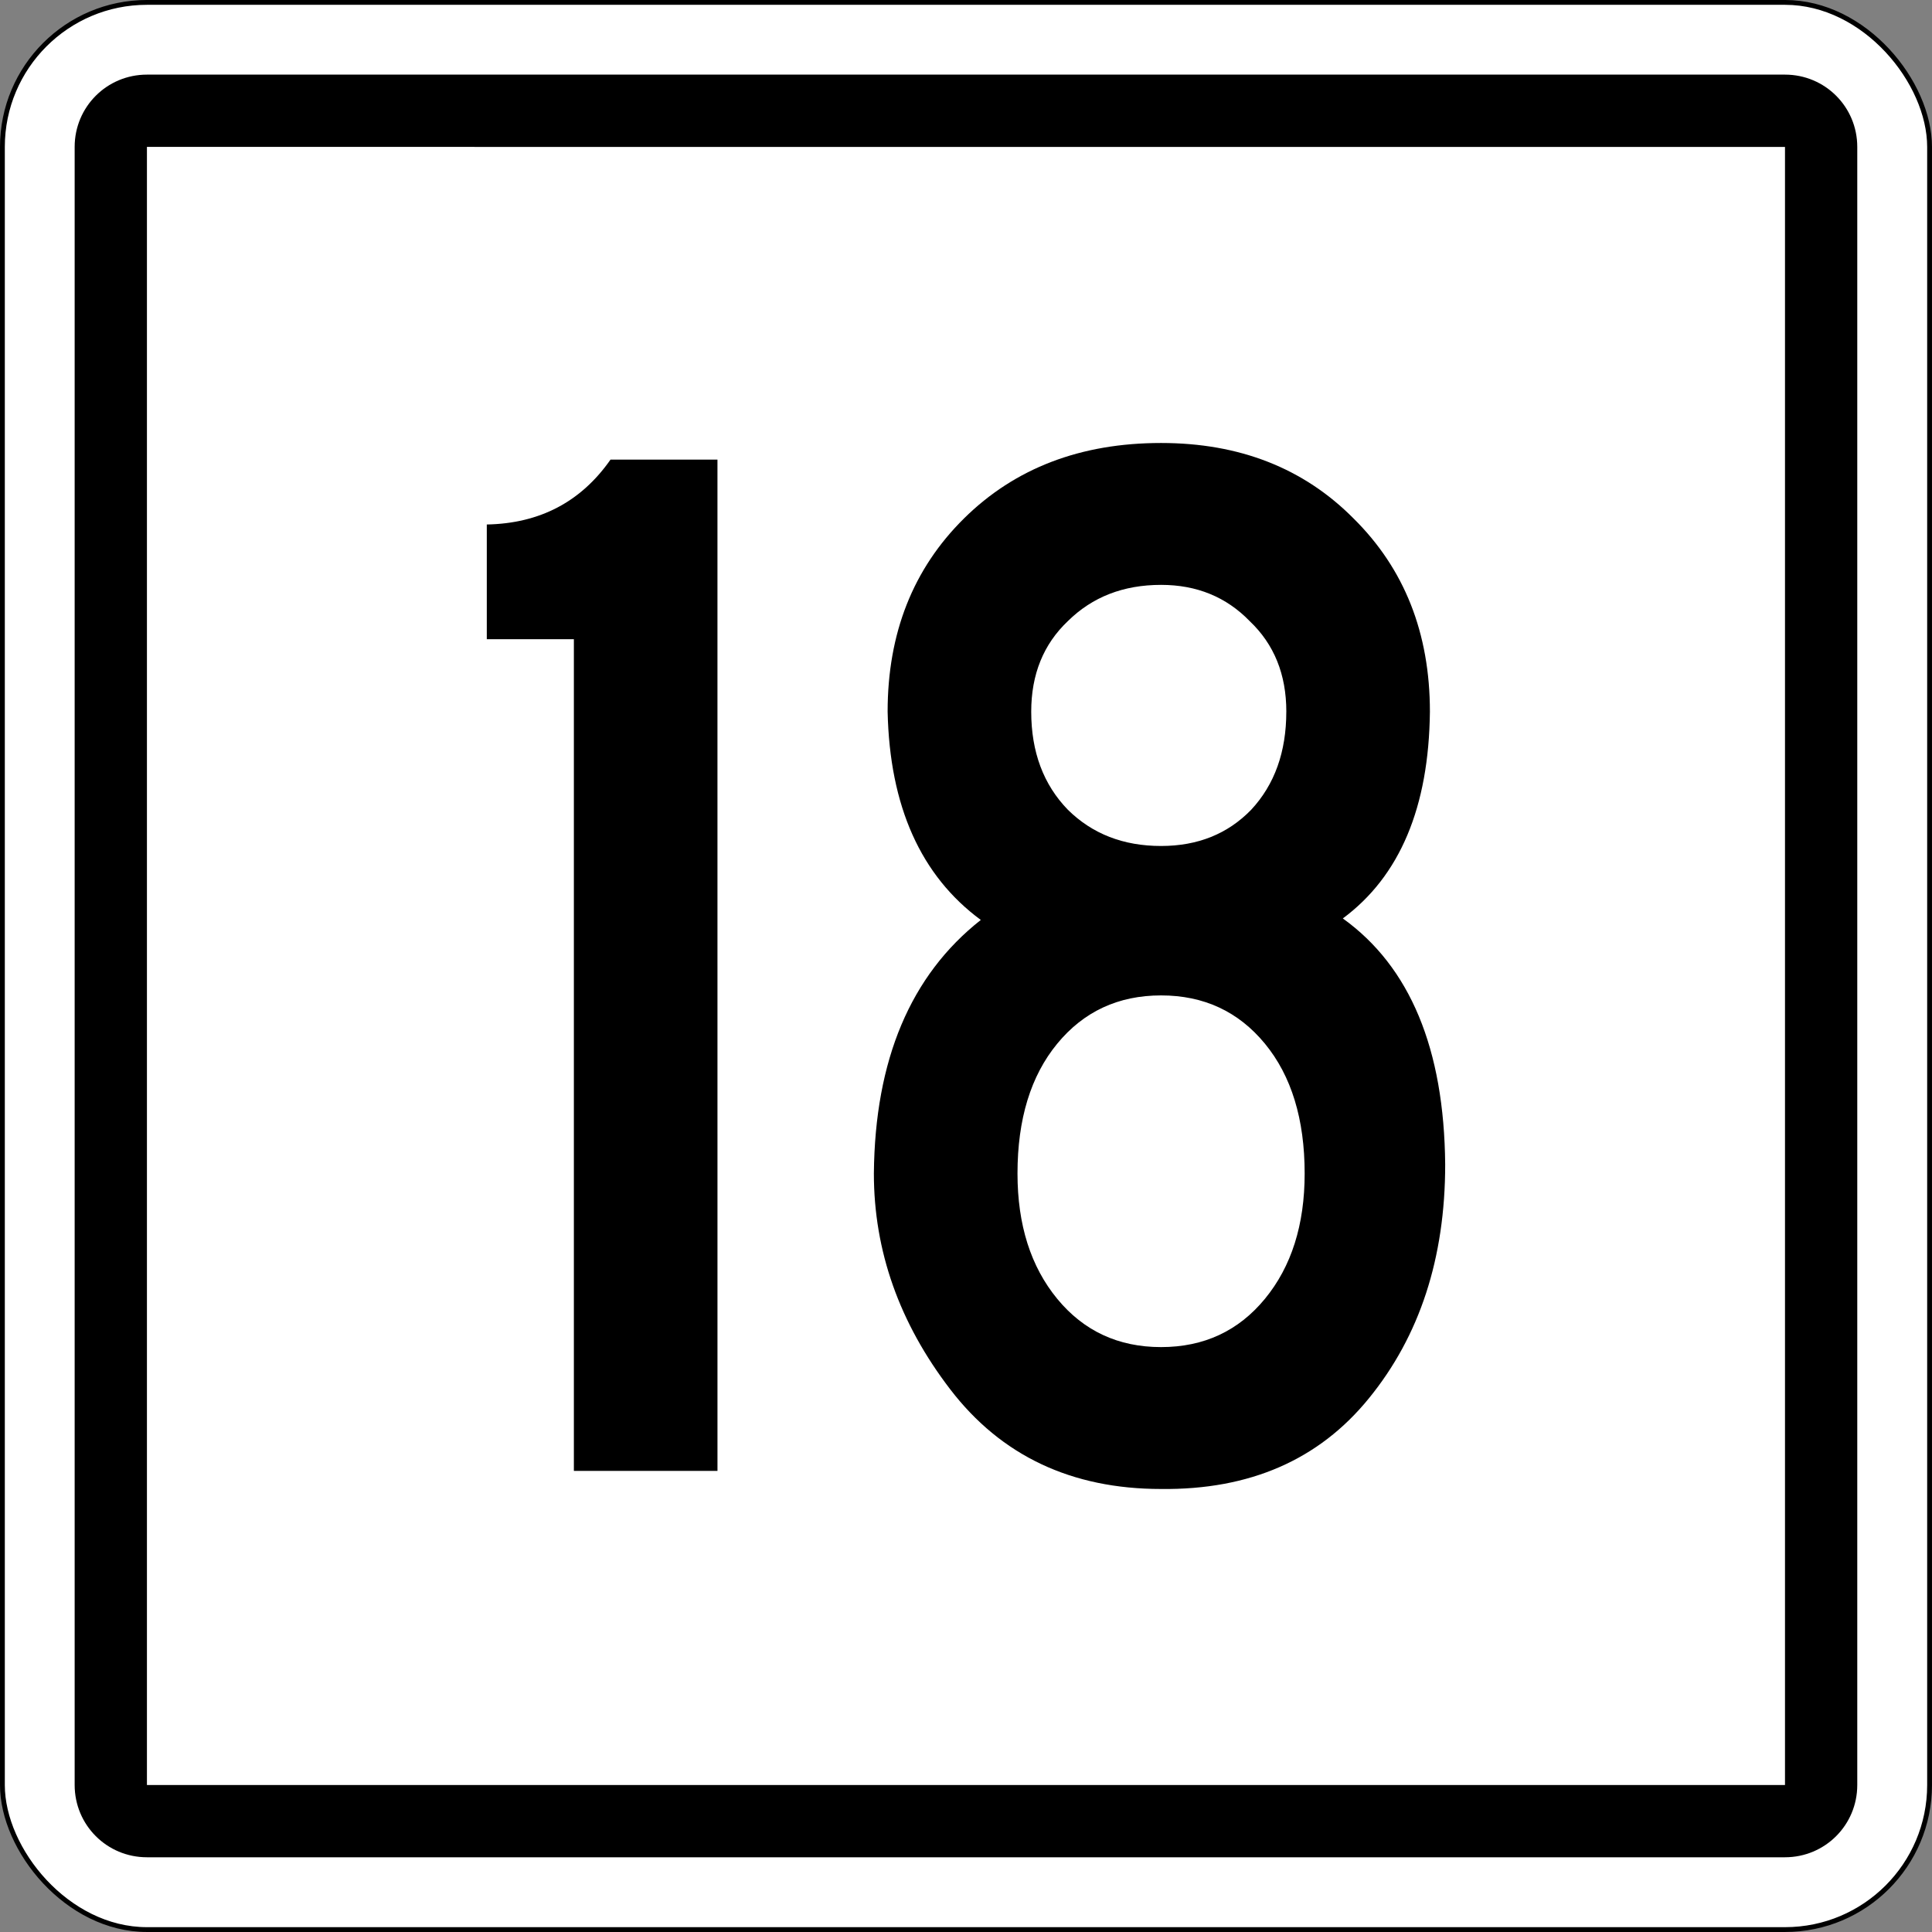
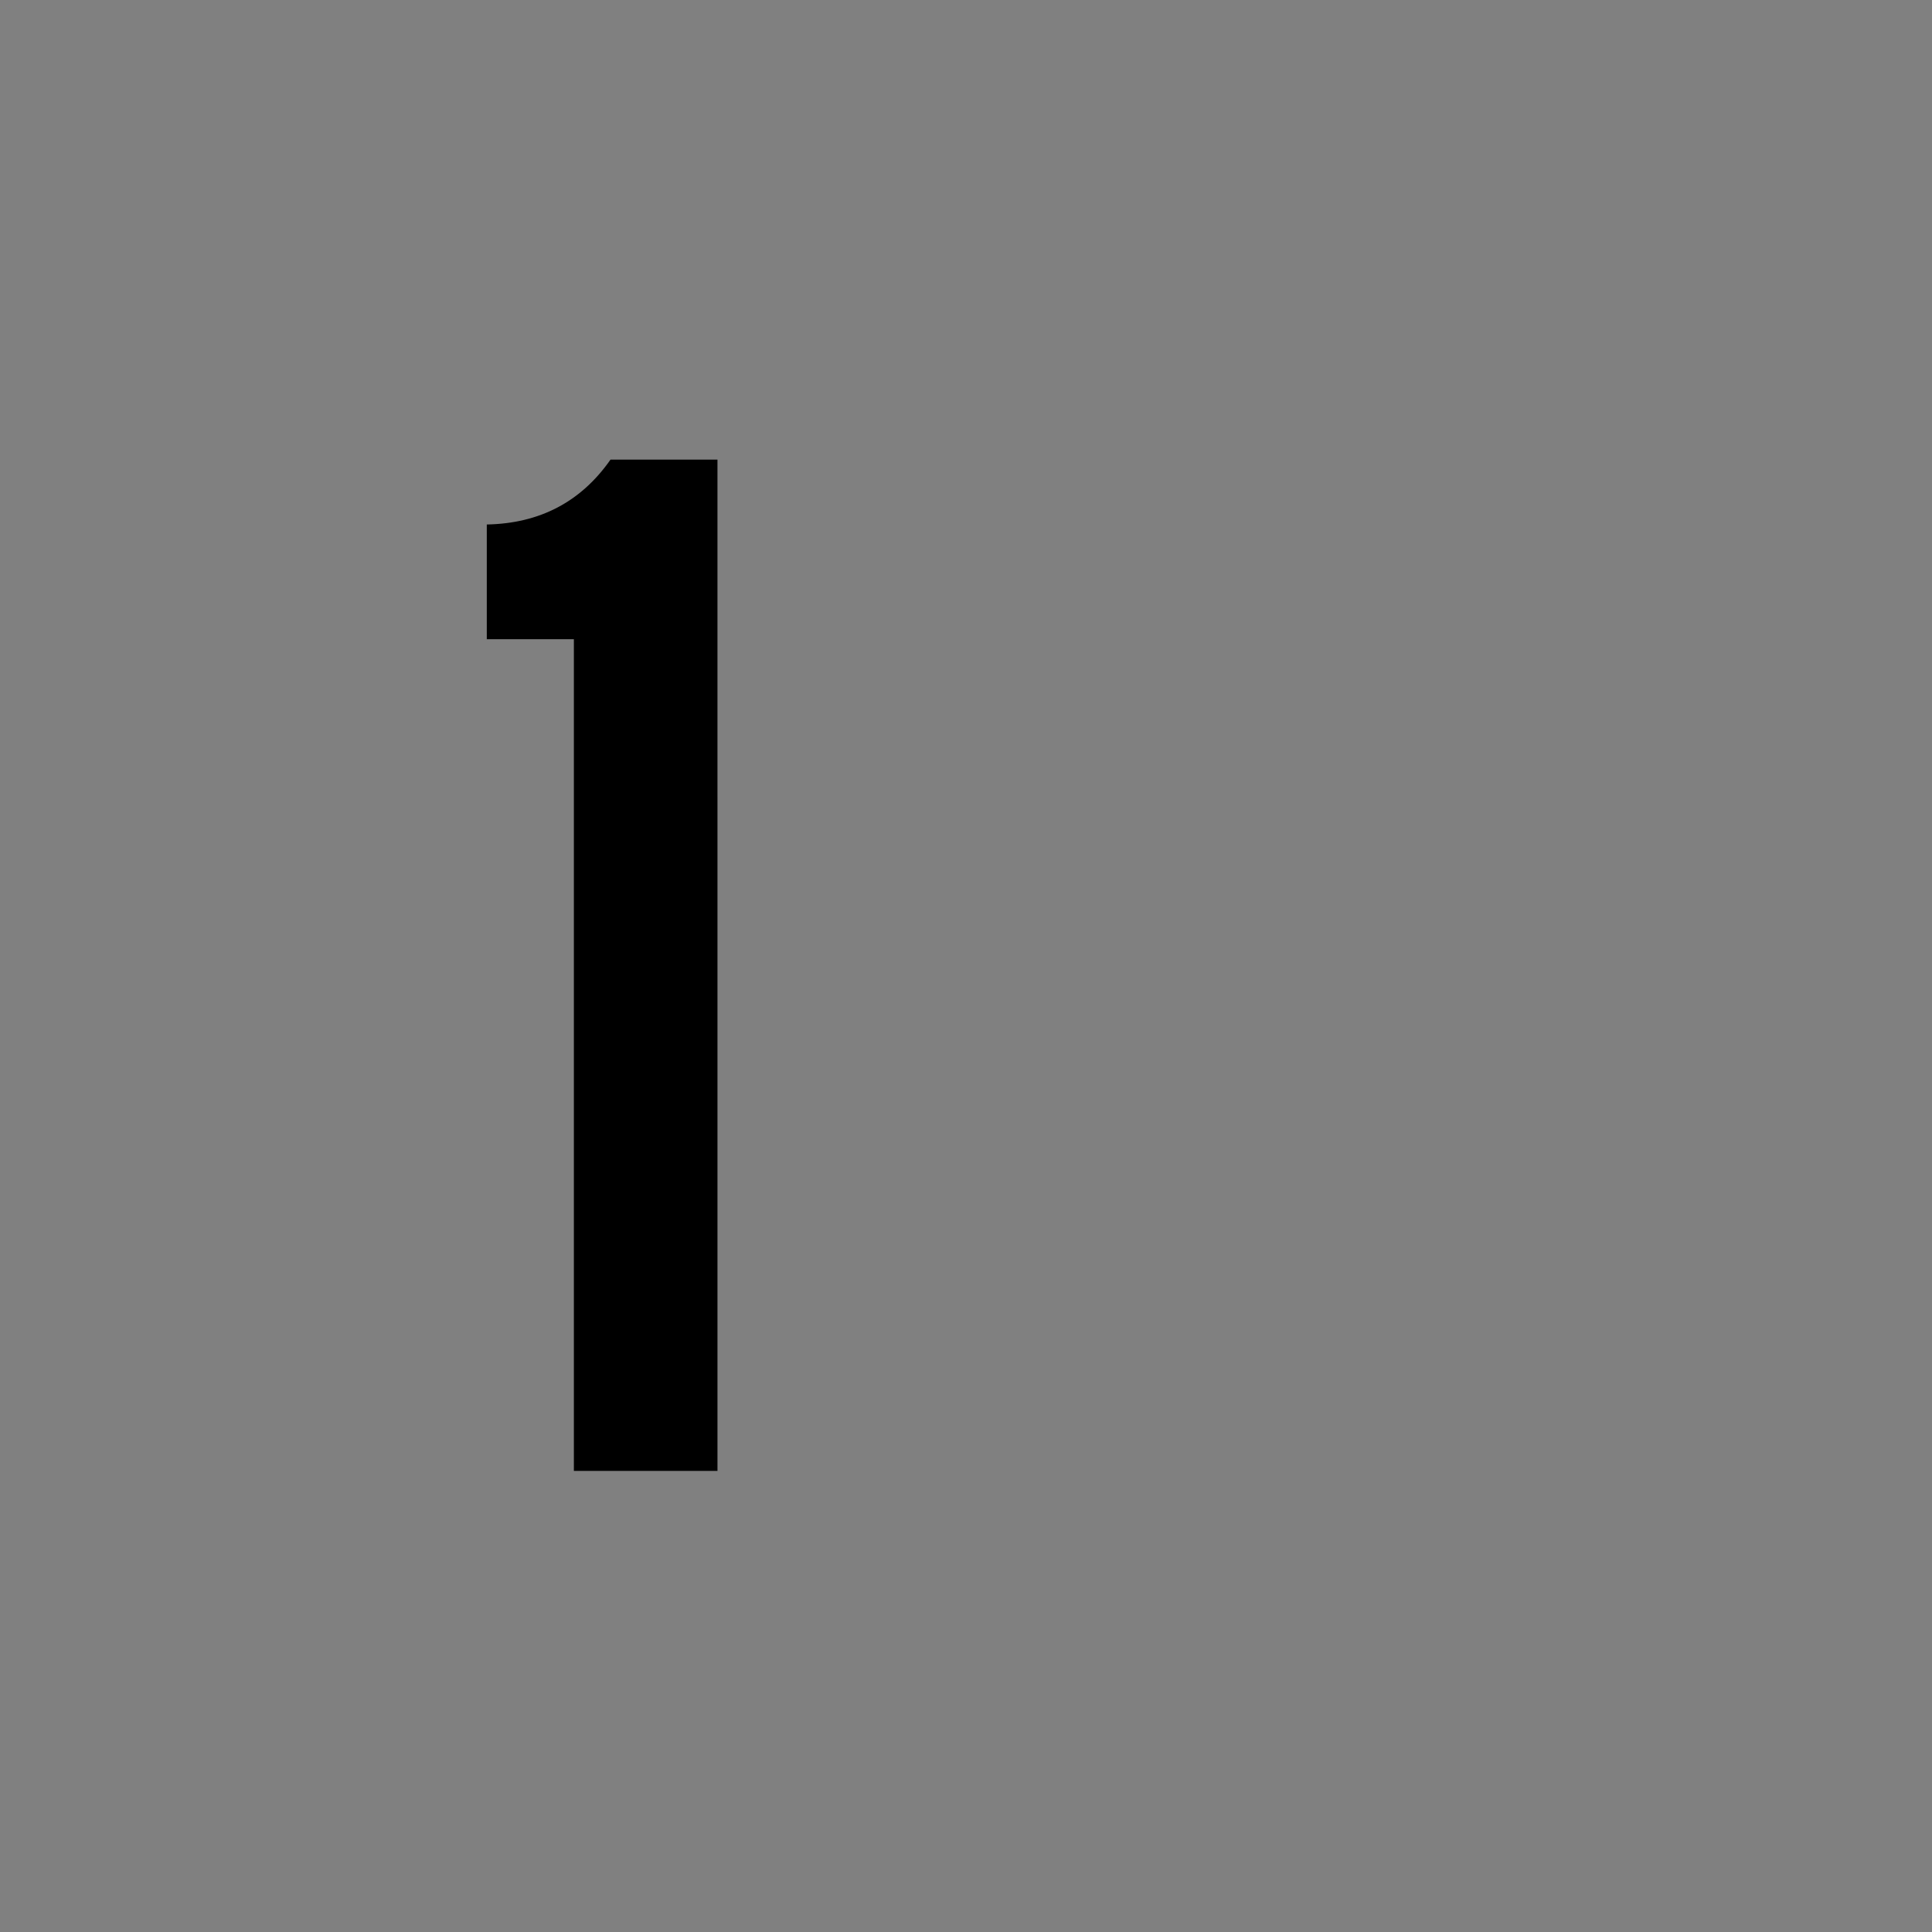
<svg xmlns="http://www.w3.org/2000/svg" width="106.098mm" height="106.098mm" viewBox="0 0 106.098 106.098" version="1.1" id="svg4930">
  <rect x="0" y="0" width="106.098" height="106.098" fill="#808080" stroke="none" />
  <defs id="defs4927">
    <style id="style6" type="text/css" />
    <style id="style6-5" type="text/css" />
    <style id="style6-2" type="text/css" />
    <style id="style6-3" type="text/css" />
    <style id="style6-9" type="text/css" />
    <style id="style6-7" type="text/css" />
    <style id="style6-8" type="text/css" />
    <style id="style6-0" type="text/css" />
    <style id="style6-1" type="text/css" />
    <style id="style6-70" type="text/css" />
    <style type="text/css" id="style6-4" />
    <style type="text/css" id="style6-10" />
    <style type="text/css" id="style6-83" />
  </defs>
  <g id="layer1" transform="translate(-28.821,-115.653)">
-     <rect width="105.833" height="105.833" rx="7.938" ry="7.938" x="28.953" y="115.785" id="rect3921" style="fill:#ffffff;fill-opacity:1;fill-rule:nonzero;stroke:#000000;stroke-width:0.265;stroke-opacity:1" />
-     <path d="m 36.89,119.751 c -2.199,10e-6 -3.969,1.77 -3.969,3.969 l -6e-5,89.958 c 0,2.199 1.77,3.969 3.969,3.969 l 89.956,6e-5 c 2.199,1e-5 3.969,-1.77 3.969,-3.969 v -89.958 c 0,-2.199 -1.77,-3.969 -3.969,-3.969 z m 0,3.969 89.956,0.003 v 89.956 l -89.956,-6e-5 z" id="rect4431" style="fill:#000000;fill-opacity:1;fill-rule:nonzero;stroke:none;stroke-width:0.265" />
    <g transform="matrix(0.029,0,0,0.029,-88.054,-149.262)" id="g185" style="fill-rule:evenodd" />
    <path id="path4206-2" style="font-style:normal;font-variant:normal;font-weight:normal;font-stretch:normal;font-size:2866.76px;line-height:125%;font-family:'Highway Gothic Narrow';-inkscape-font-specification:'Highway Gothic Narrow';letter-spacing:0px;word-spacing:0px;fill:#000000;fill-opacity:1;fill-rule:evenodd;stroke:none;stroke-width:0.029px;stroke-linecap:butt;stroke-linejoin:miter;stroke-opacity:1" d="m 68.222,196.428 h -7.886 v -45.672 h -4.782 v -6.3 q 4.362,-0.083 6.795,-3.564 h 5.872 z" />
-     <path id="path4208-1" style="font-style:normal;font-variant:normal;font-weight:normal;font-stretch:normal;font-size:2866.76px;line-height:125%;font-family:'Highway Gothic Narrow';-inkscape-font-specification:'Highway Gothic Narrow';letter-spacing:0px;word-spacing:0px;fill:#000000;fill-opacity:1;fill-rule:evenodd;stroke:none;stroke-width:0.029px;stroke-linecap:butt;stroke-linejoin:miter;stroke-opacity:1" d="m 108.185,179.601 q 0,7.709 -4.194,12.848 -4.111,5.056 -11.409,4.973 -7.382,0 -11.577,-5.471 -4.194,-5.471 -4.194,-11.853 0.084,-9.367 5.872,-13.925 -4.949,-3.647 -5.117,-11.439 0,-6.465 4.194,-10.61 4.194,-4.144 10.822,-4.144 6.459,0 10.57,4.144 4.194,4.144 4.194,10.61 -0.084,7.875 -4.782,11.356 5.537,3.979 5.621,13.511 z m -8.724,-24.867 q 0,-3.067 -2.013,-4.973 -1.929,-1.989 -4.866,-1.989 -3.104,0 -5.117,1.989 -2.013,1.906 -2.013,4.973 0,3.316 2.013,5.388 2.013,1.989 5.117,1.989 3.02,0 4.949,-1.989 1.929,-2.072 1.929,-5.388 z m 1.007,25.364 q 0,-4.476 -2.181,-7.129 -2.181,-2.652 -5.704,-2.652 -3.523,0 -5.704,2.652 -2.181,2.652 -2.181,7.129 0,4.227 2.181,6.88 2.181,2.652 5.704,2.652 3.523,0 5.704,-2.652 2.181,-2.652 2.181,-6.88 z" />
    <g transform="matrix(0.029,0,0,0.029,17.779,-43.429)" id="g185-8" style="fill-rule:evenodd" />
  </g>
</svg>